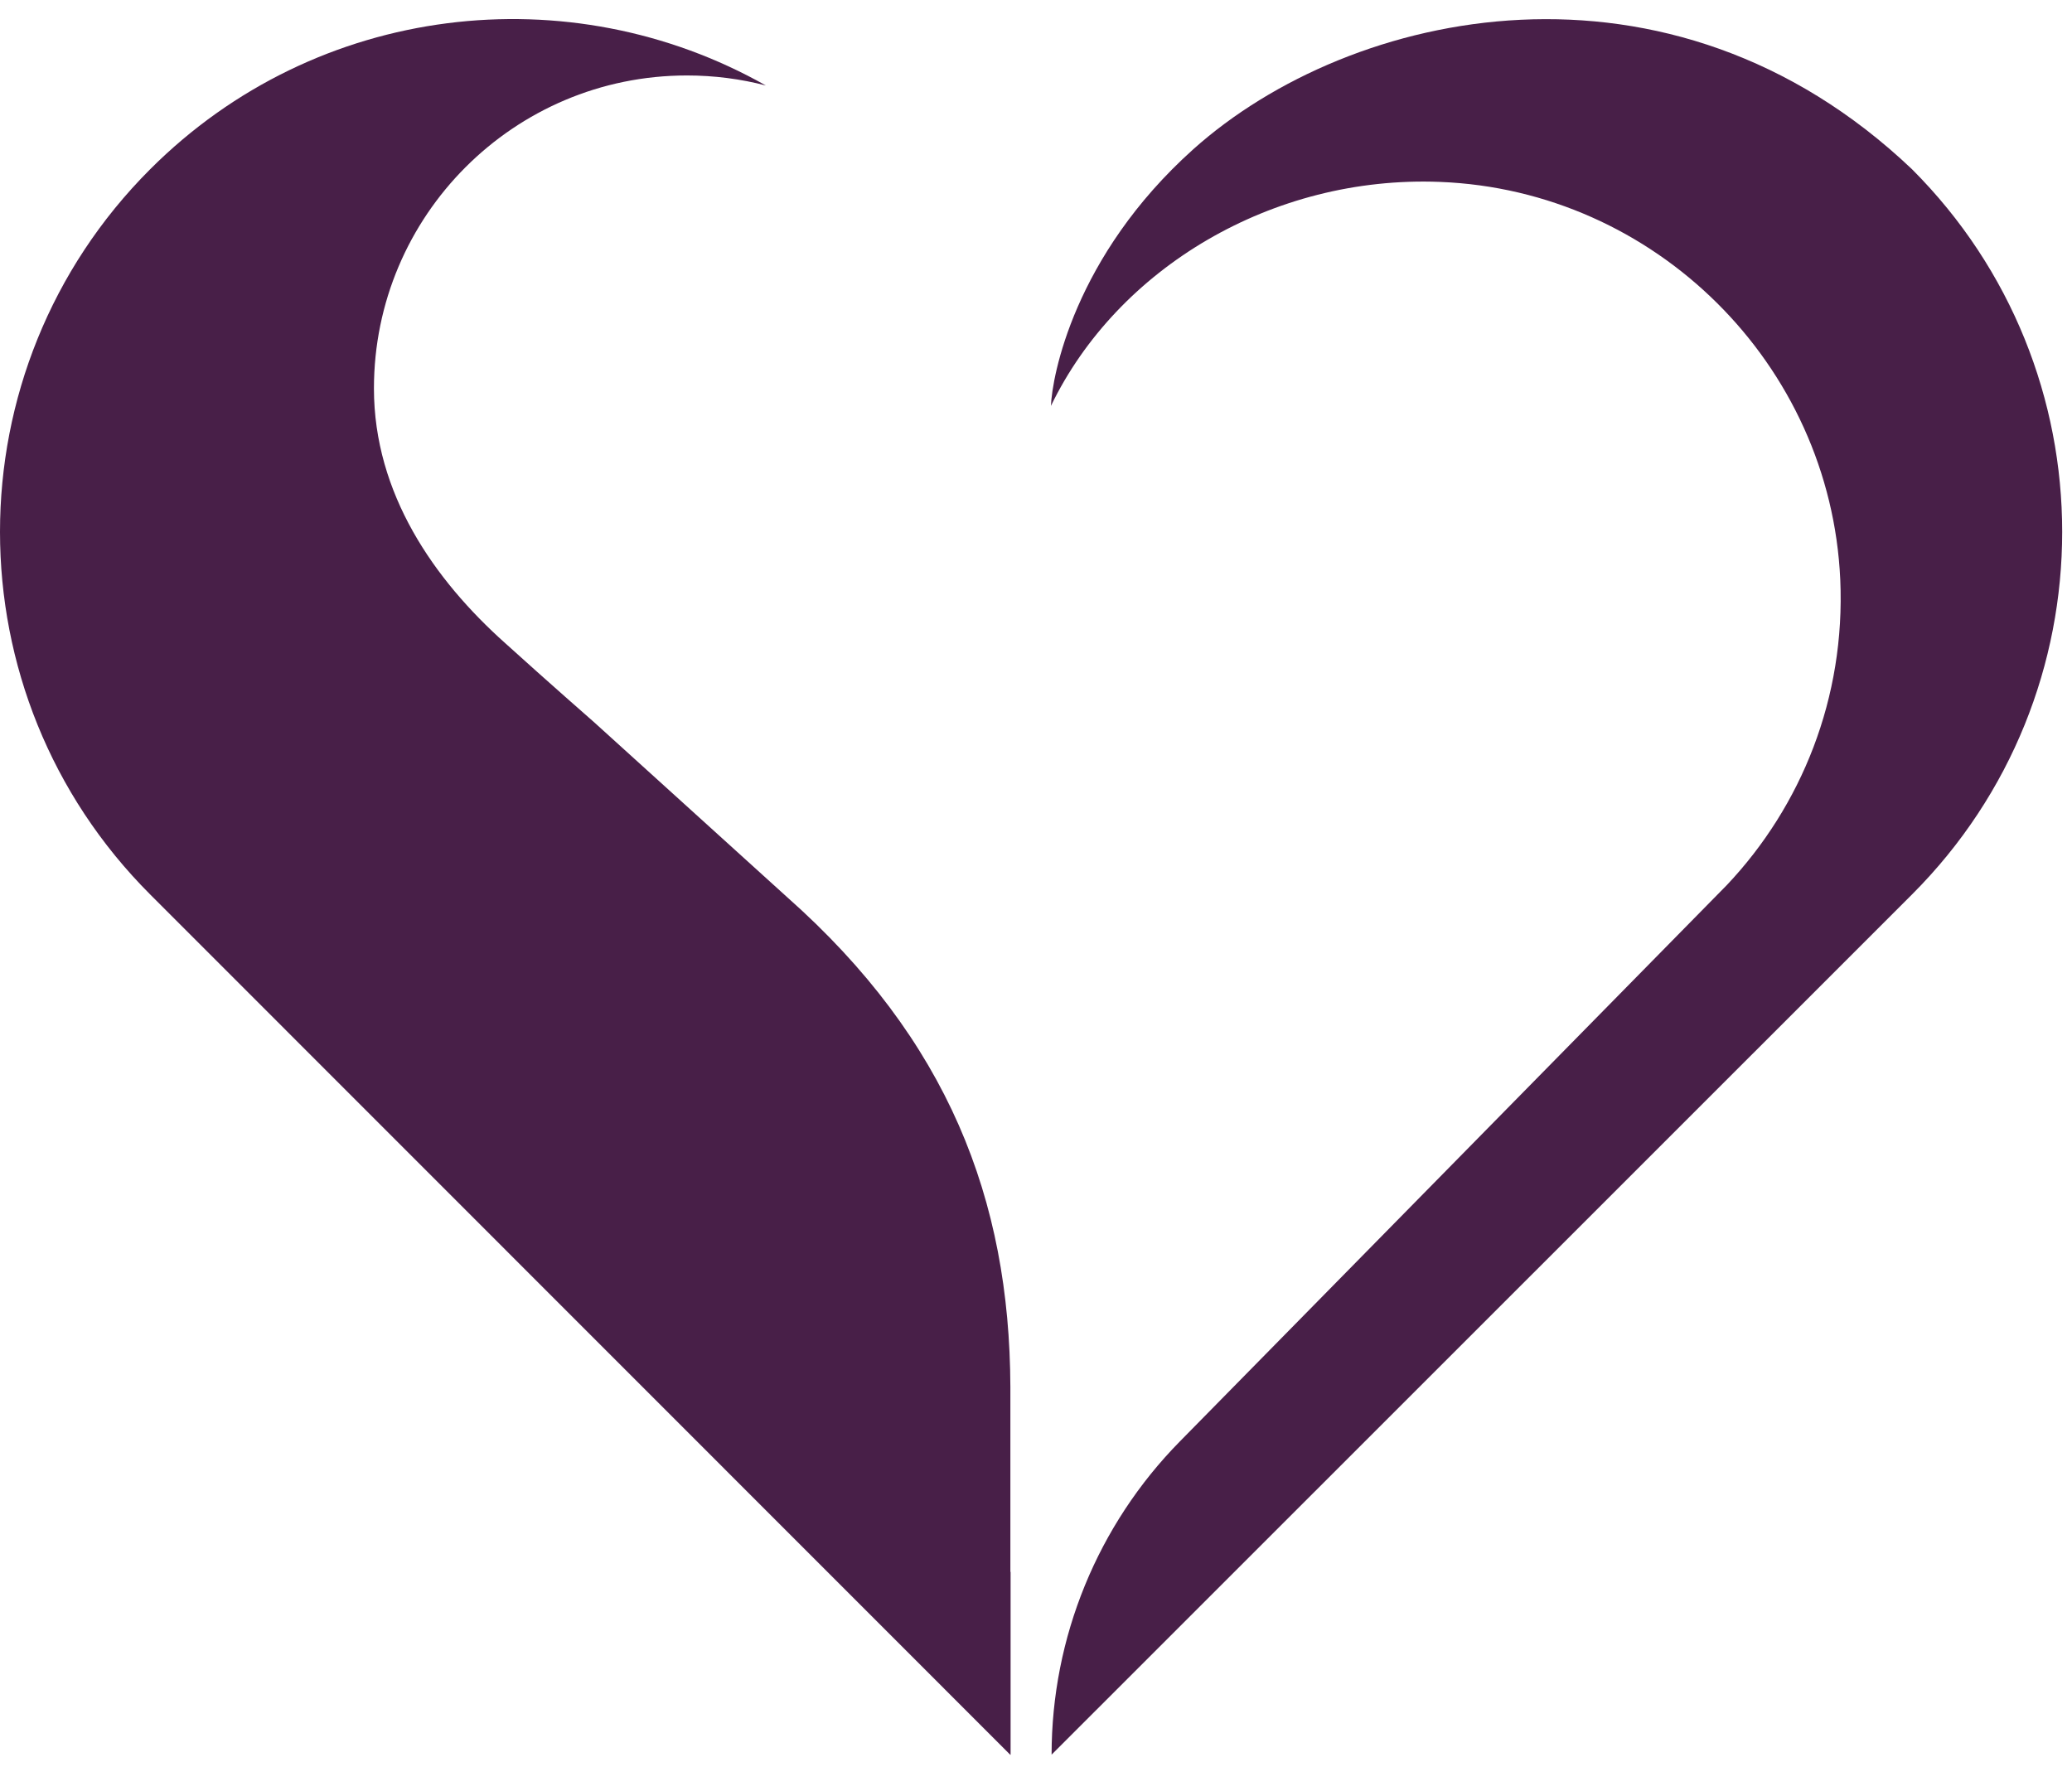
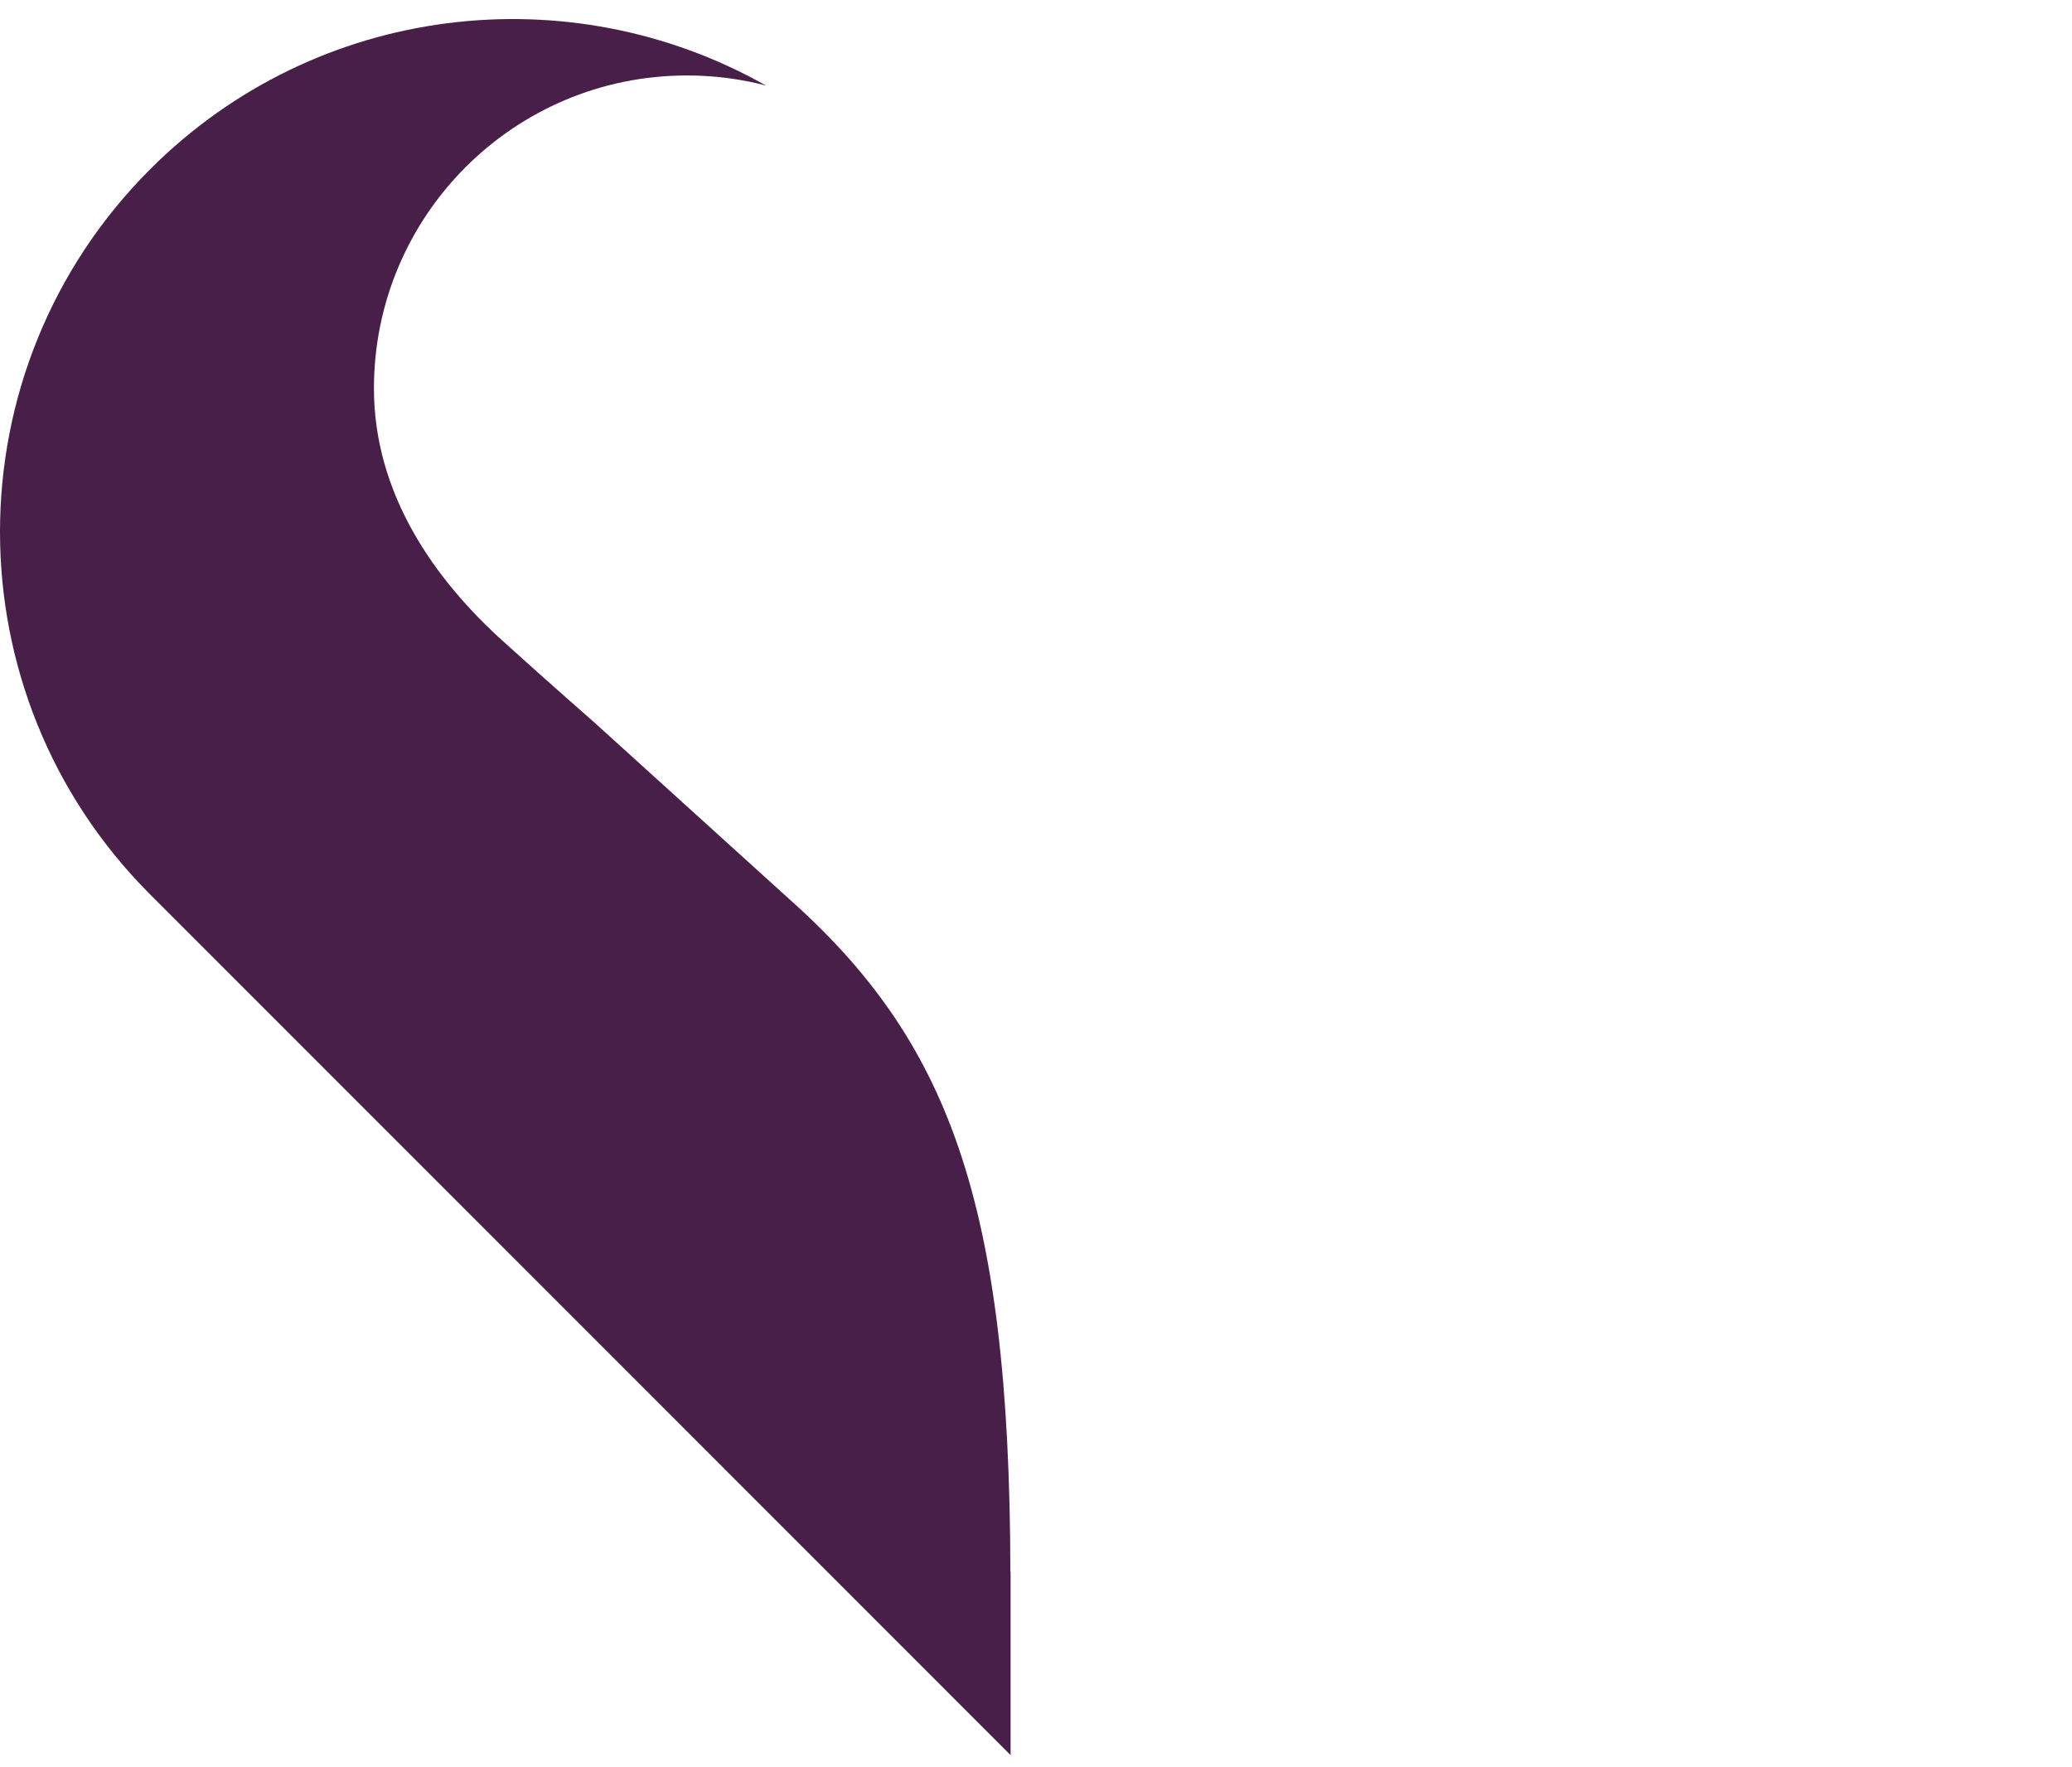
<svg xmlns="http://www.w3.org/2000/svg" width="95" height="81" viewBox="0 0 95 81" fill="none">
-   <path d="M46.325 72.08V63.59C46.295 54.99 43.455 47.66 36.085 41.13L27.235 33.11C27.235 33.11 25.075 31.22 23.165 29.49C19.905 26.58 17.145 22.63 17.145 17.81C17.145 9.89 23.565 3.46 31.495 3.46C32.745 3.46 33.965 3.62 35.115 3.92C26.135 -1.16 14.535 0.11 6.885 7.76C-2.295 16.94 -2.295 31.83 6.885 41.01L46.325 80.46L46.335 80.45V72.06L46.325 72.08Z" fill="#481F48" />
-   <path d="M87.665 7.76C76.535 -2.82 61.945 0.37 54.715 6.84C49.235 11.75 48.235 17.28 48.185 18.61C51.235 12.3 58.325 8.04 66.015 8.34C75.885 8.72 83.925 16.7 84.375 26.57C84.615 32 82.595 36.96 79.175 40.58L54.095 66.09C50.325 69.92 48.215 75.08 48.215 80.45L87.665 41.01C96.845 31.83 96.845 16.94 87.665 7.76Z" fill="#481F48" />
+   <path d="M46.325 72.08C46.295 54.99 43.455 47.66 36.085 41.13L27.235 33.11C27.235 33.11 25.075 31.22 23.165 29.49C19.905 26.58 17.145 22.63 17.145 17.81C17.145 9.89 23.565 3.46 31.495 3.46C32.745 3.46 33.965 3.62 35.115 3.92C26.135 -1.16 14.535 0.11 6.885 7.76C-2.295 16.94 -2.295 31.83 6.885 41.01L46.325 80.46L46.335 80.45V72.06L46.325 72.08Z" fill="#481F48" />
</svg>